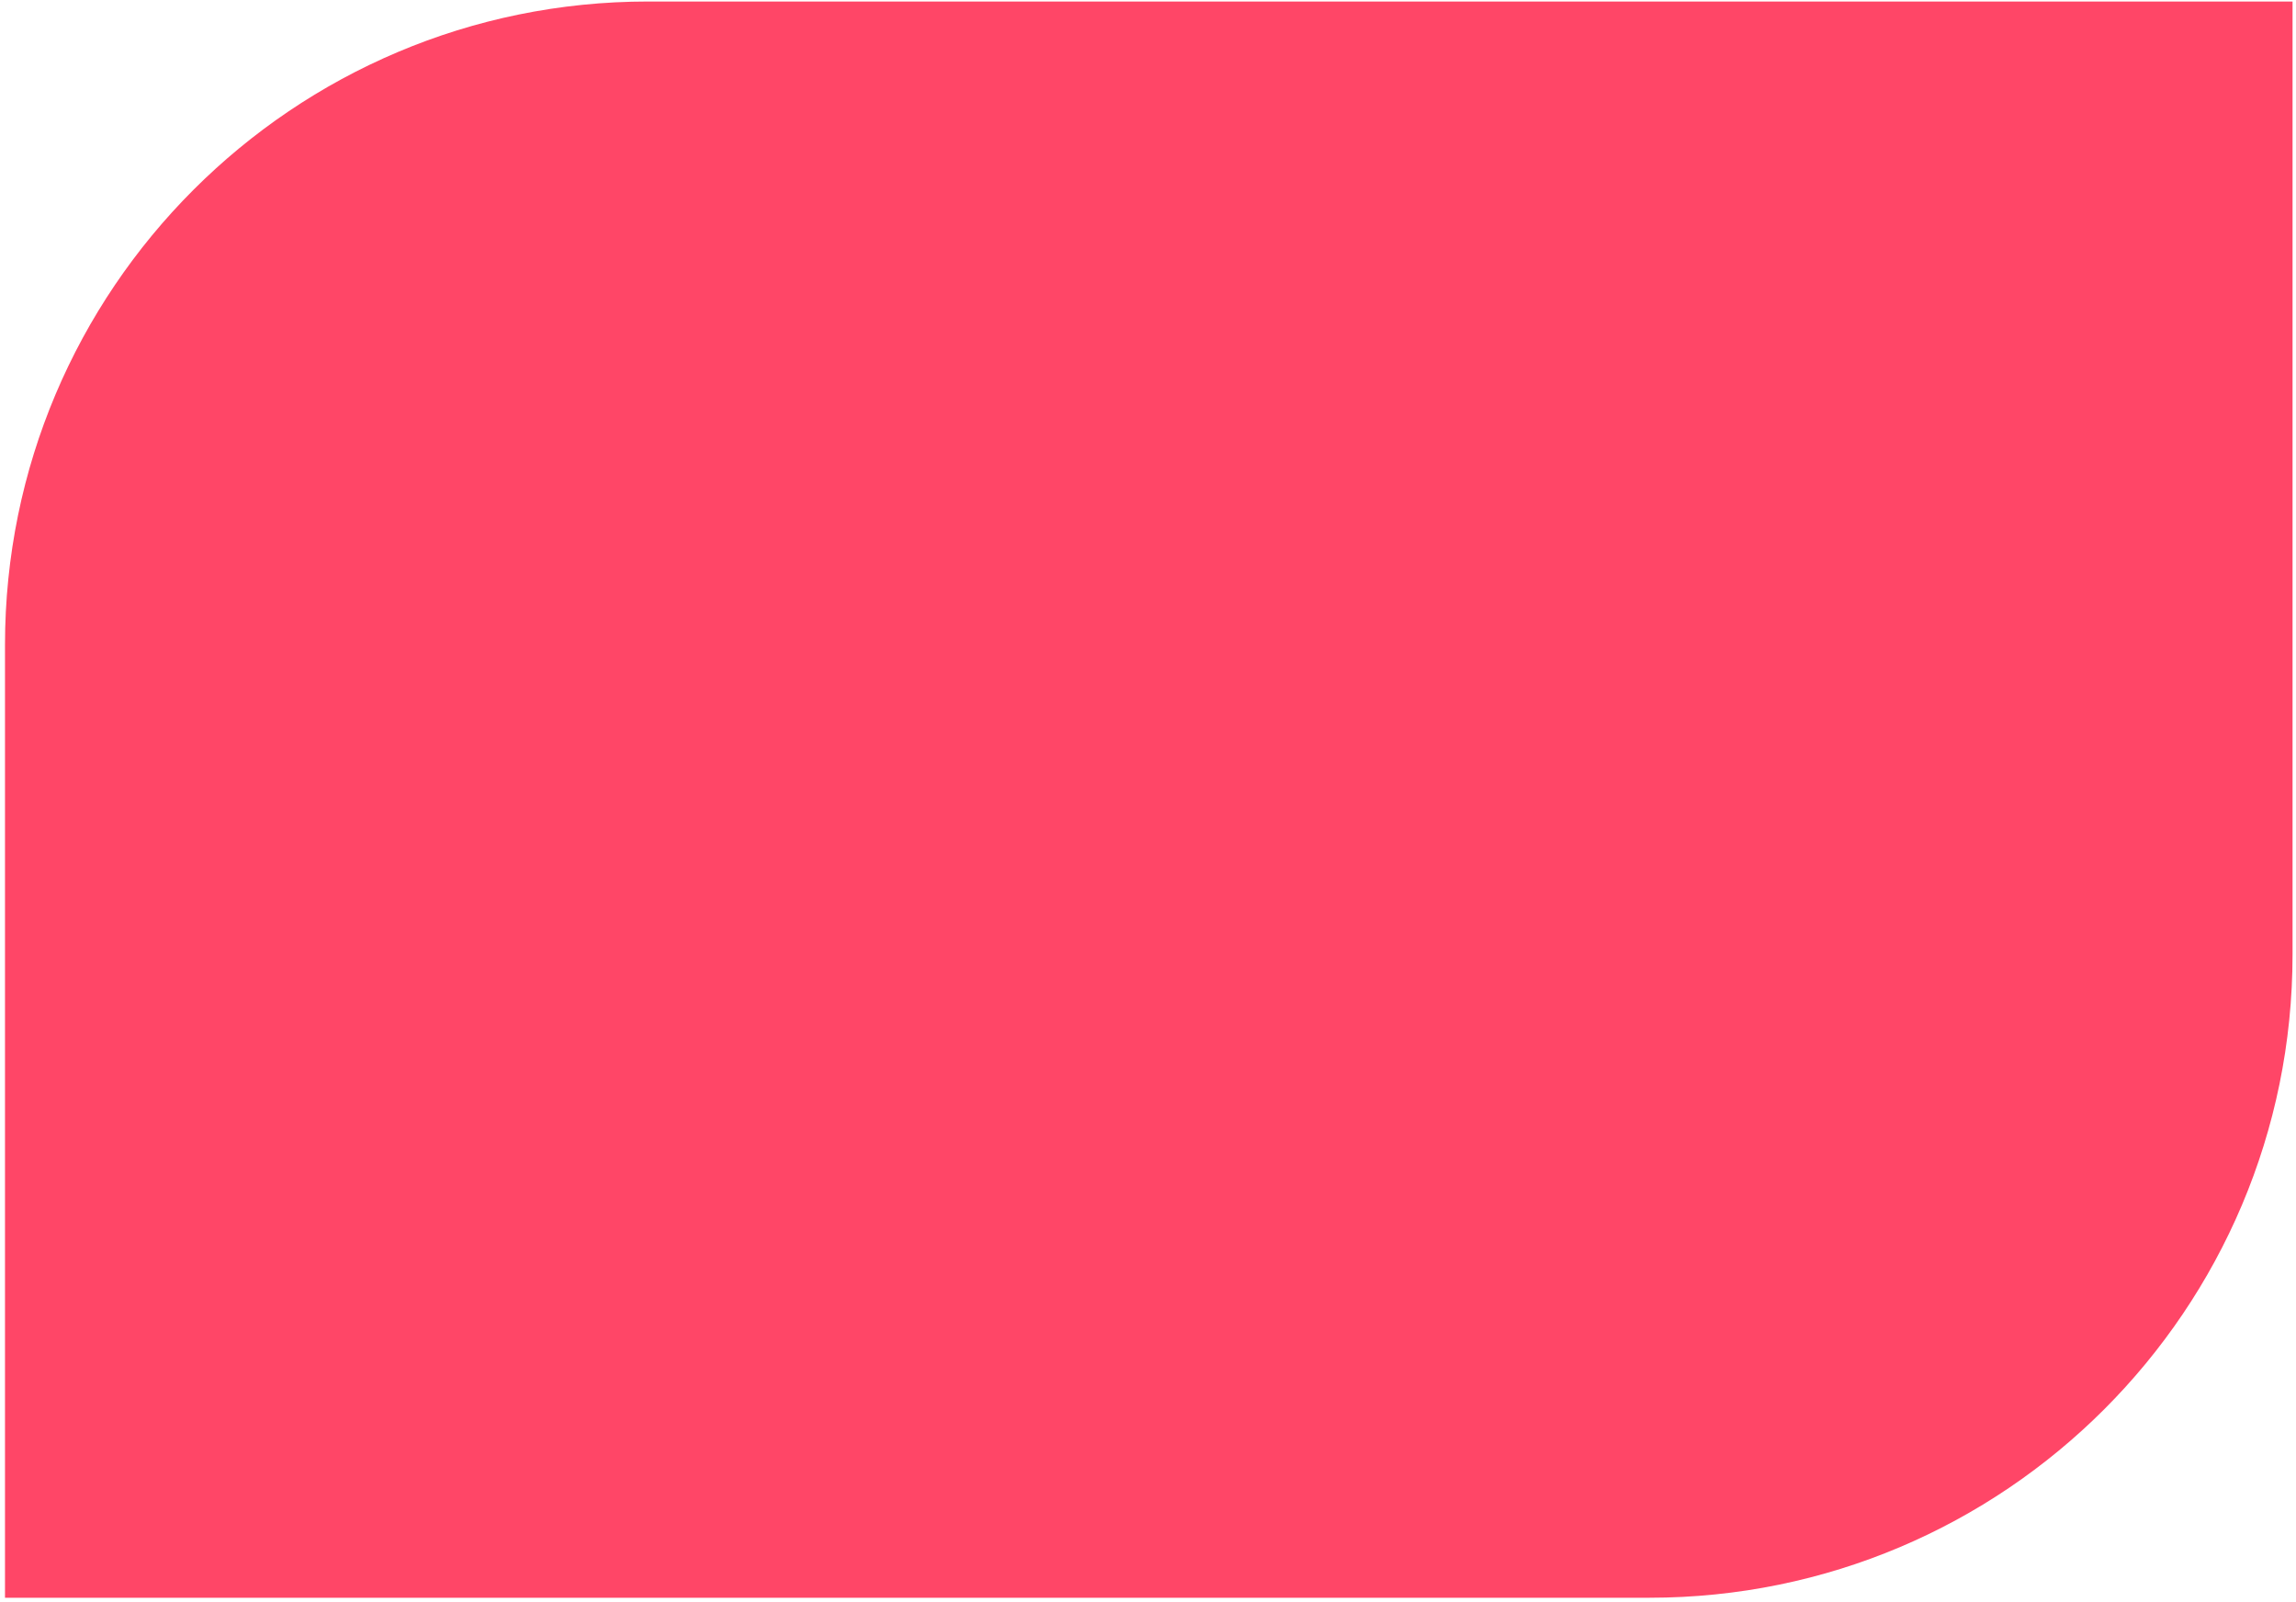
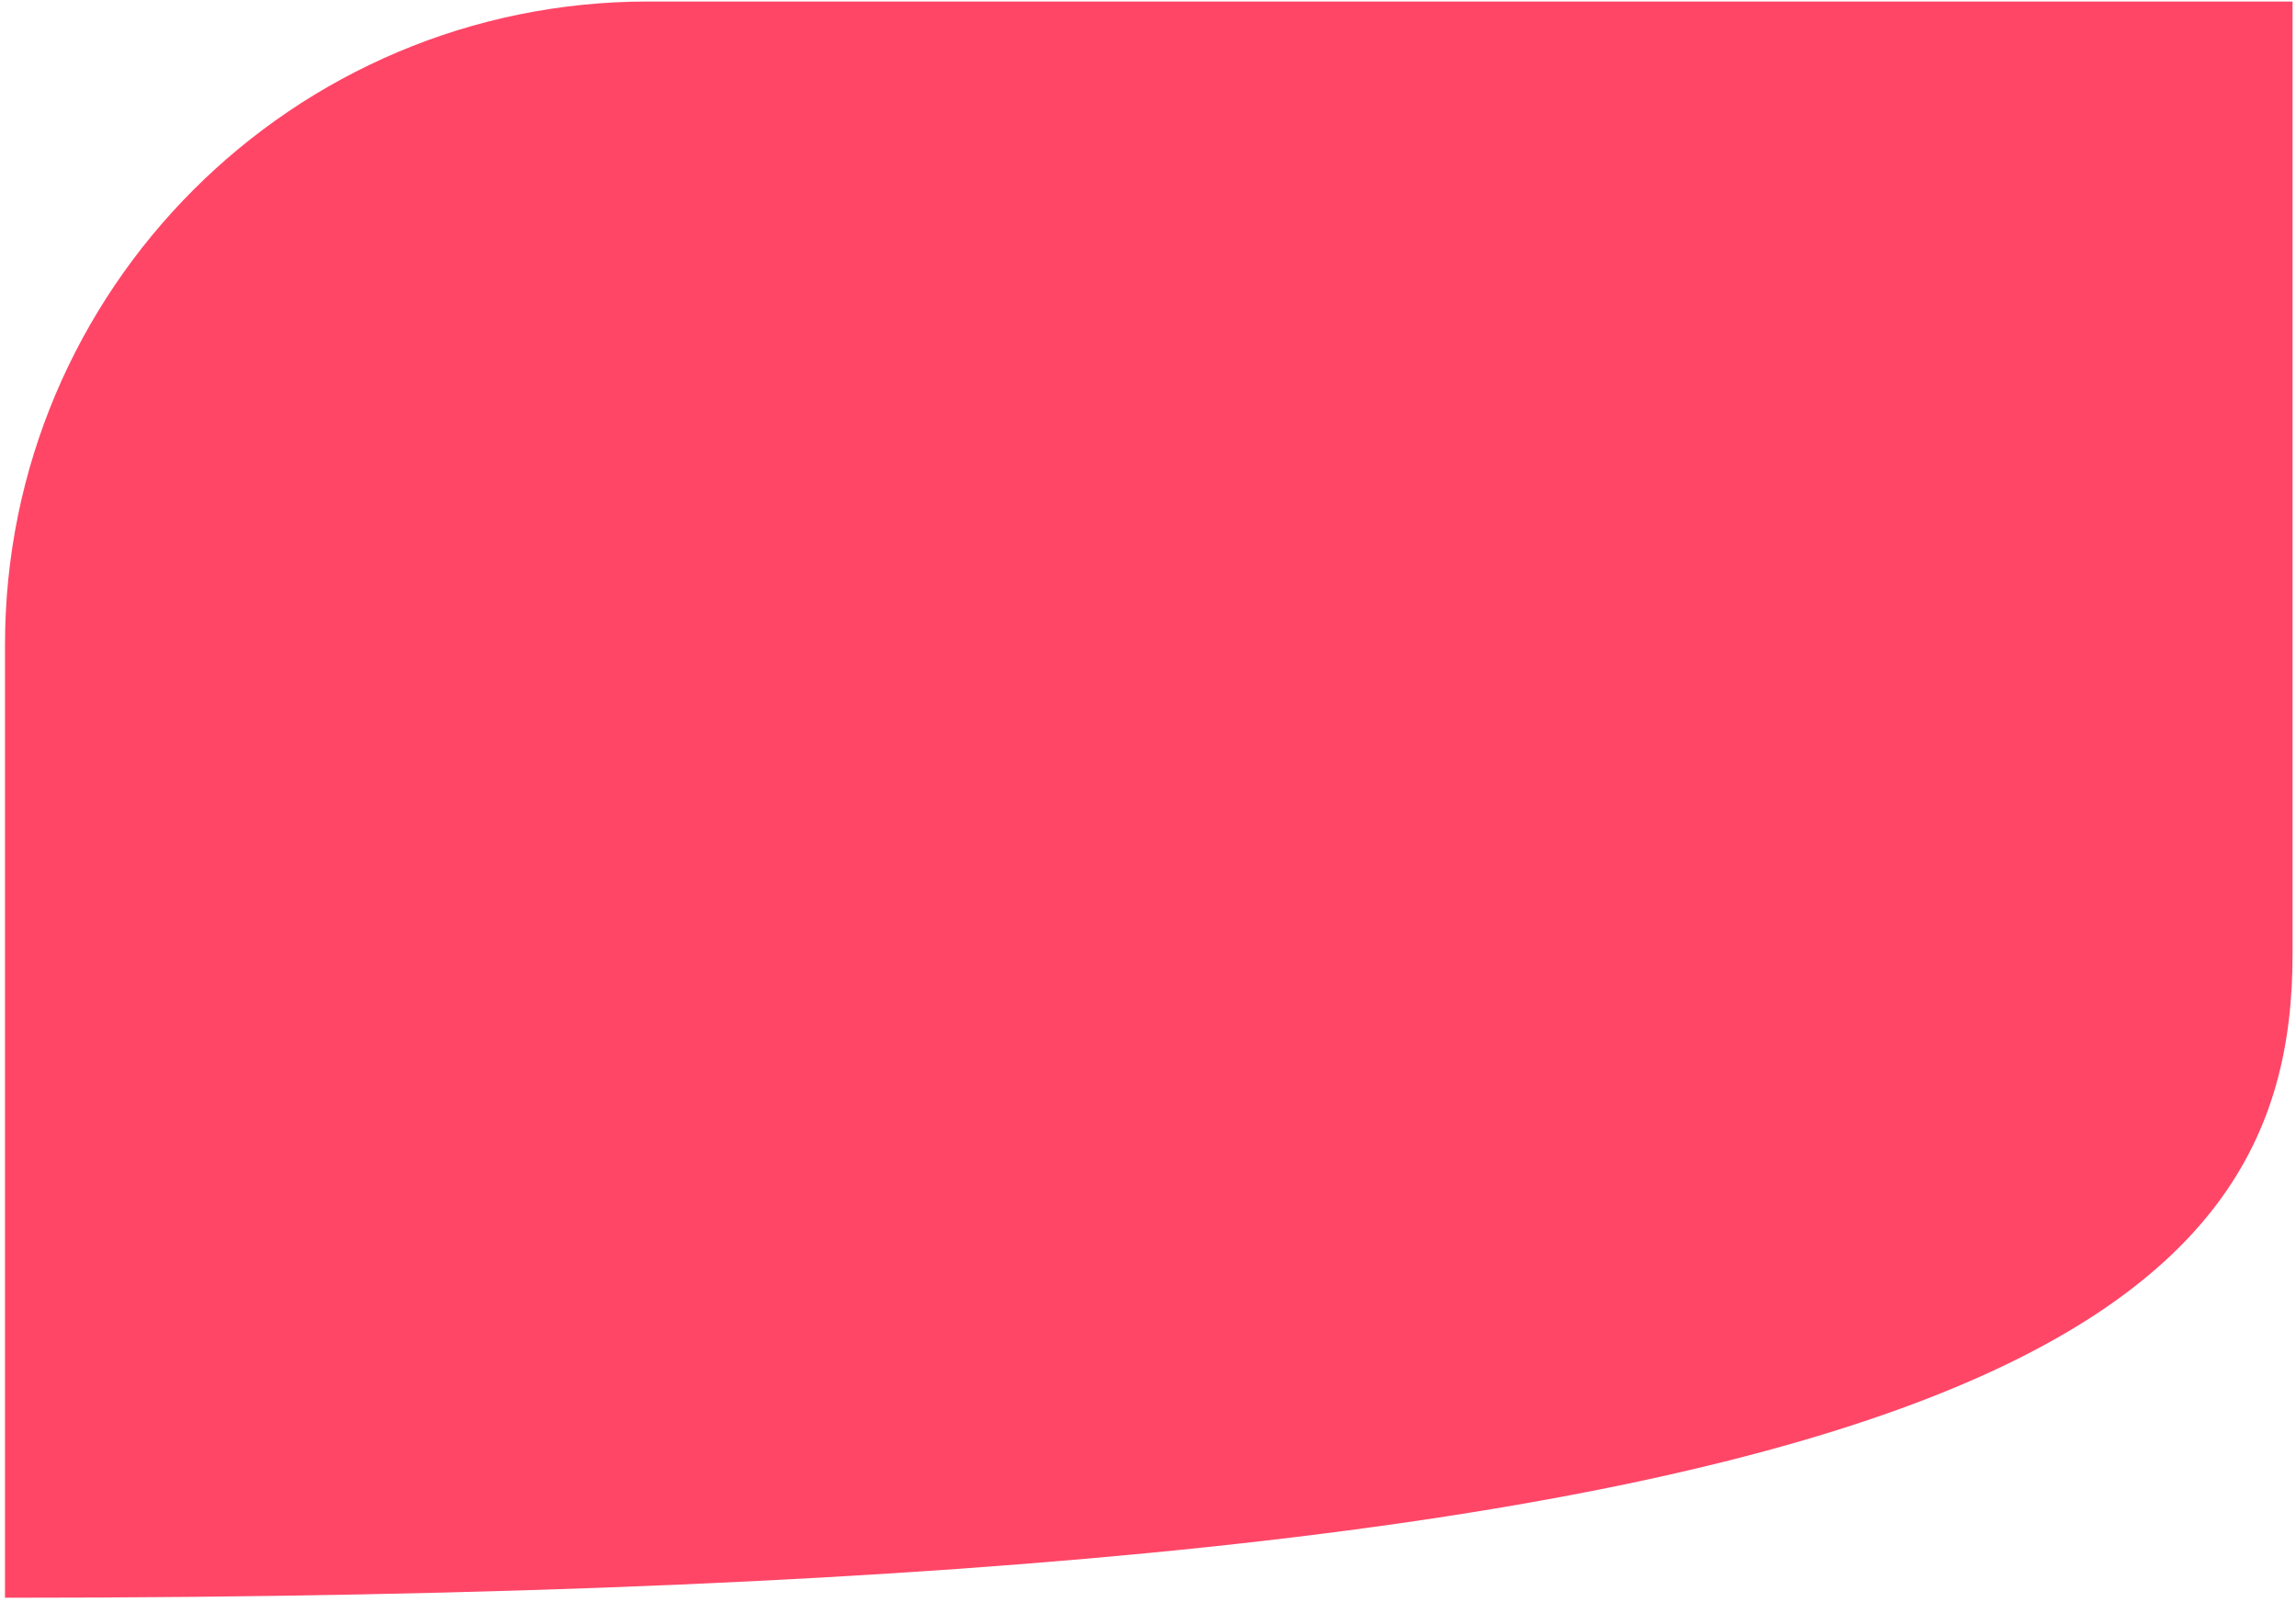
<svg xmlns="http://www.w3.org/2000/svg" width="357" height="249" viewBox="0 0 357 249" fill="none">
-   <path d="M356.464 0.234H100.777C45.549 0.234 0.777 45.006 0.777 100.234V248.382H256.464C311.692 248.382 356.464 203.611 356.464 148.382V0.234Z" fill="#FF4667" />
+   <path d="M356.464 0.234H100.777C45.549 0.234 0.777 45.006 0.777 100.234V248.382C311.692 248.382 356.464 203.611 356.464 148.382V0.234Z" fill="#FF4667" />
</svg>